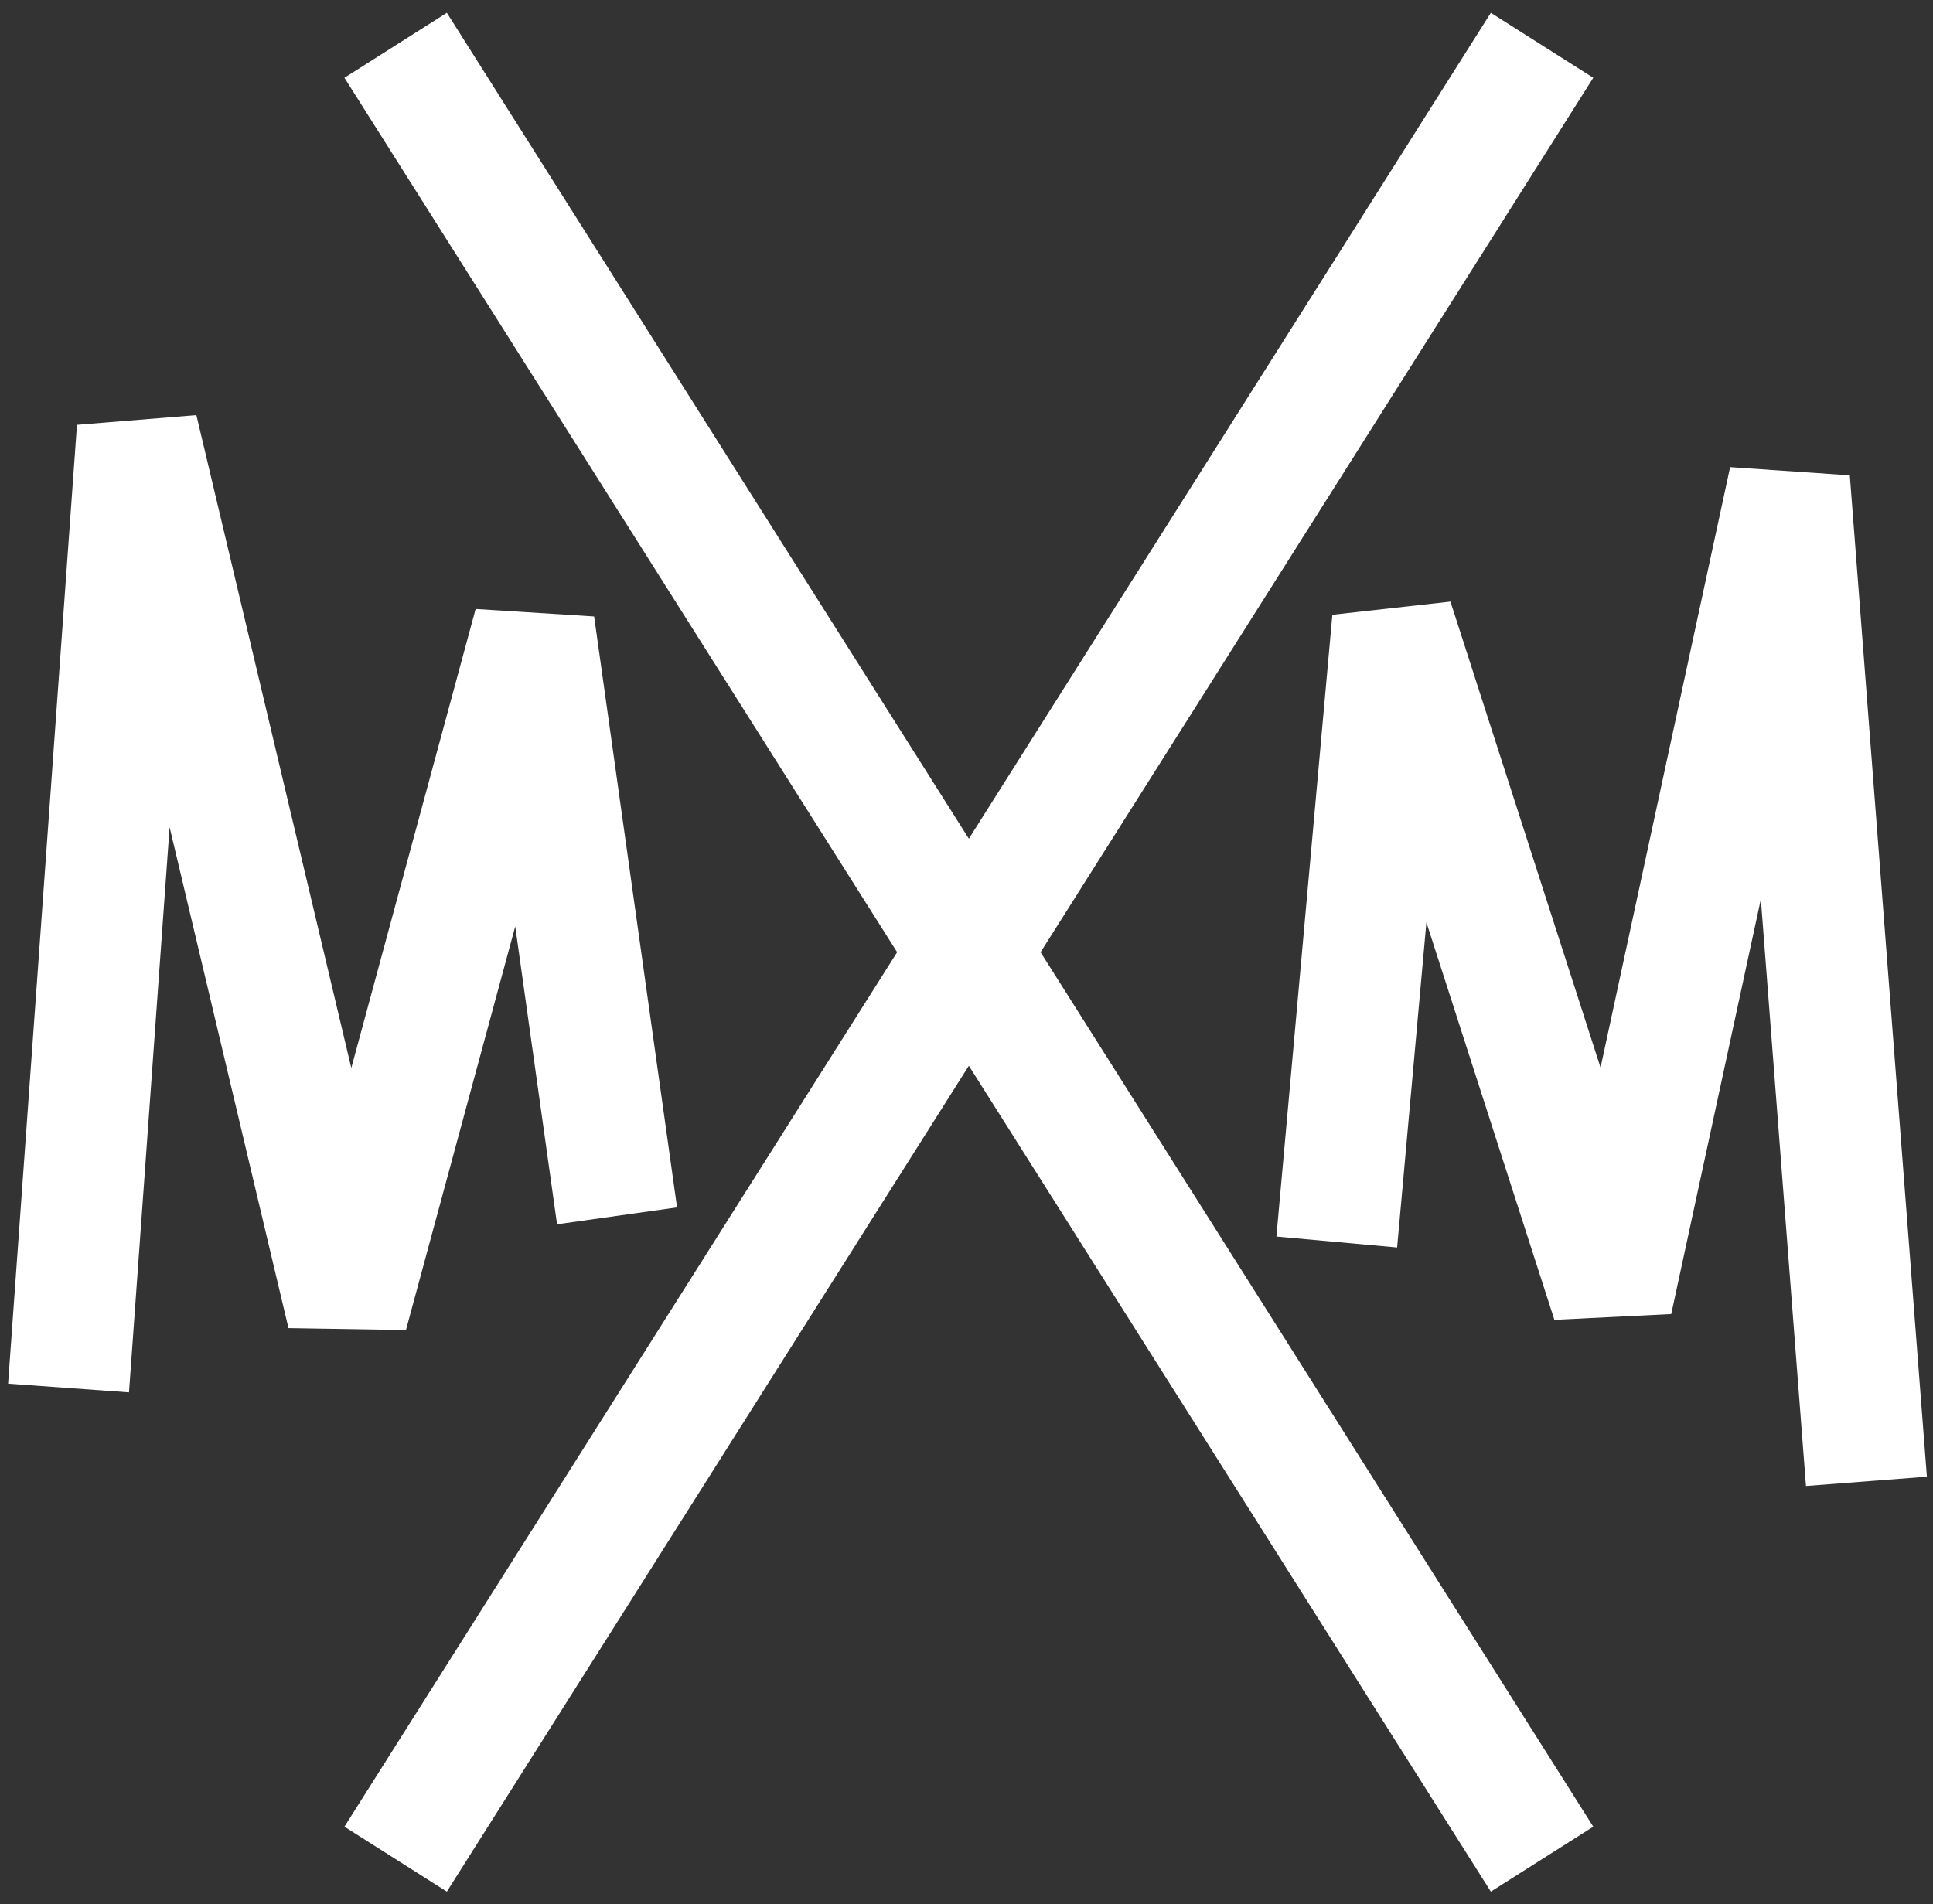
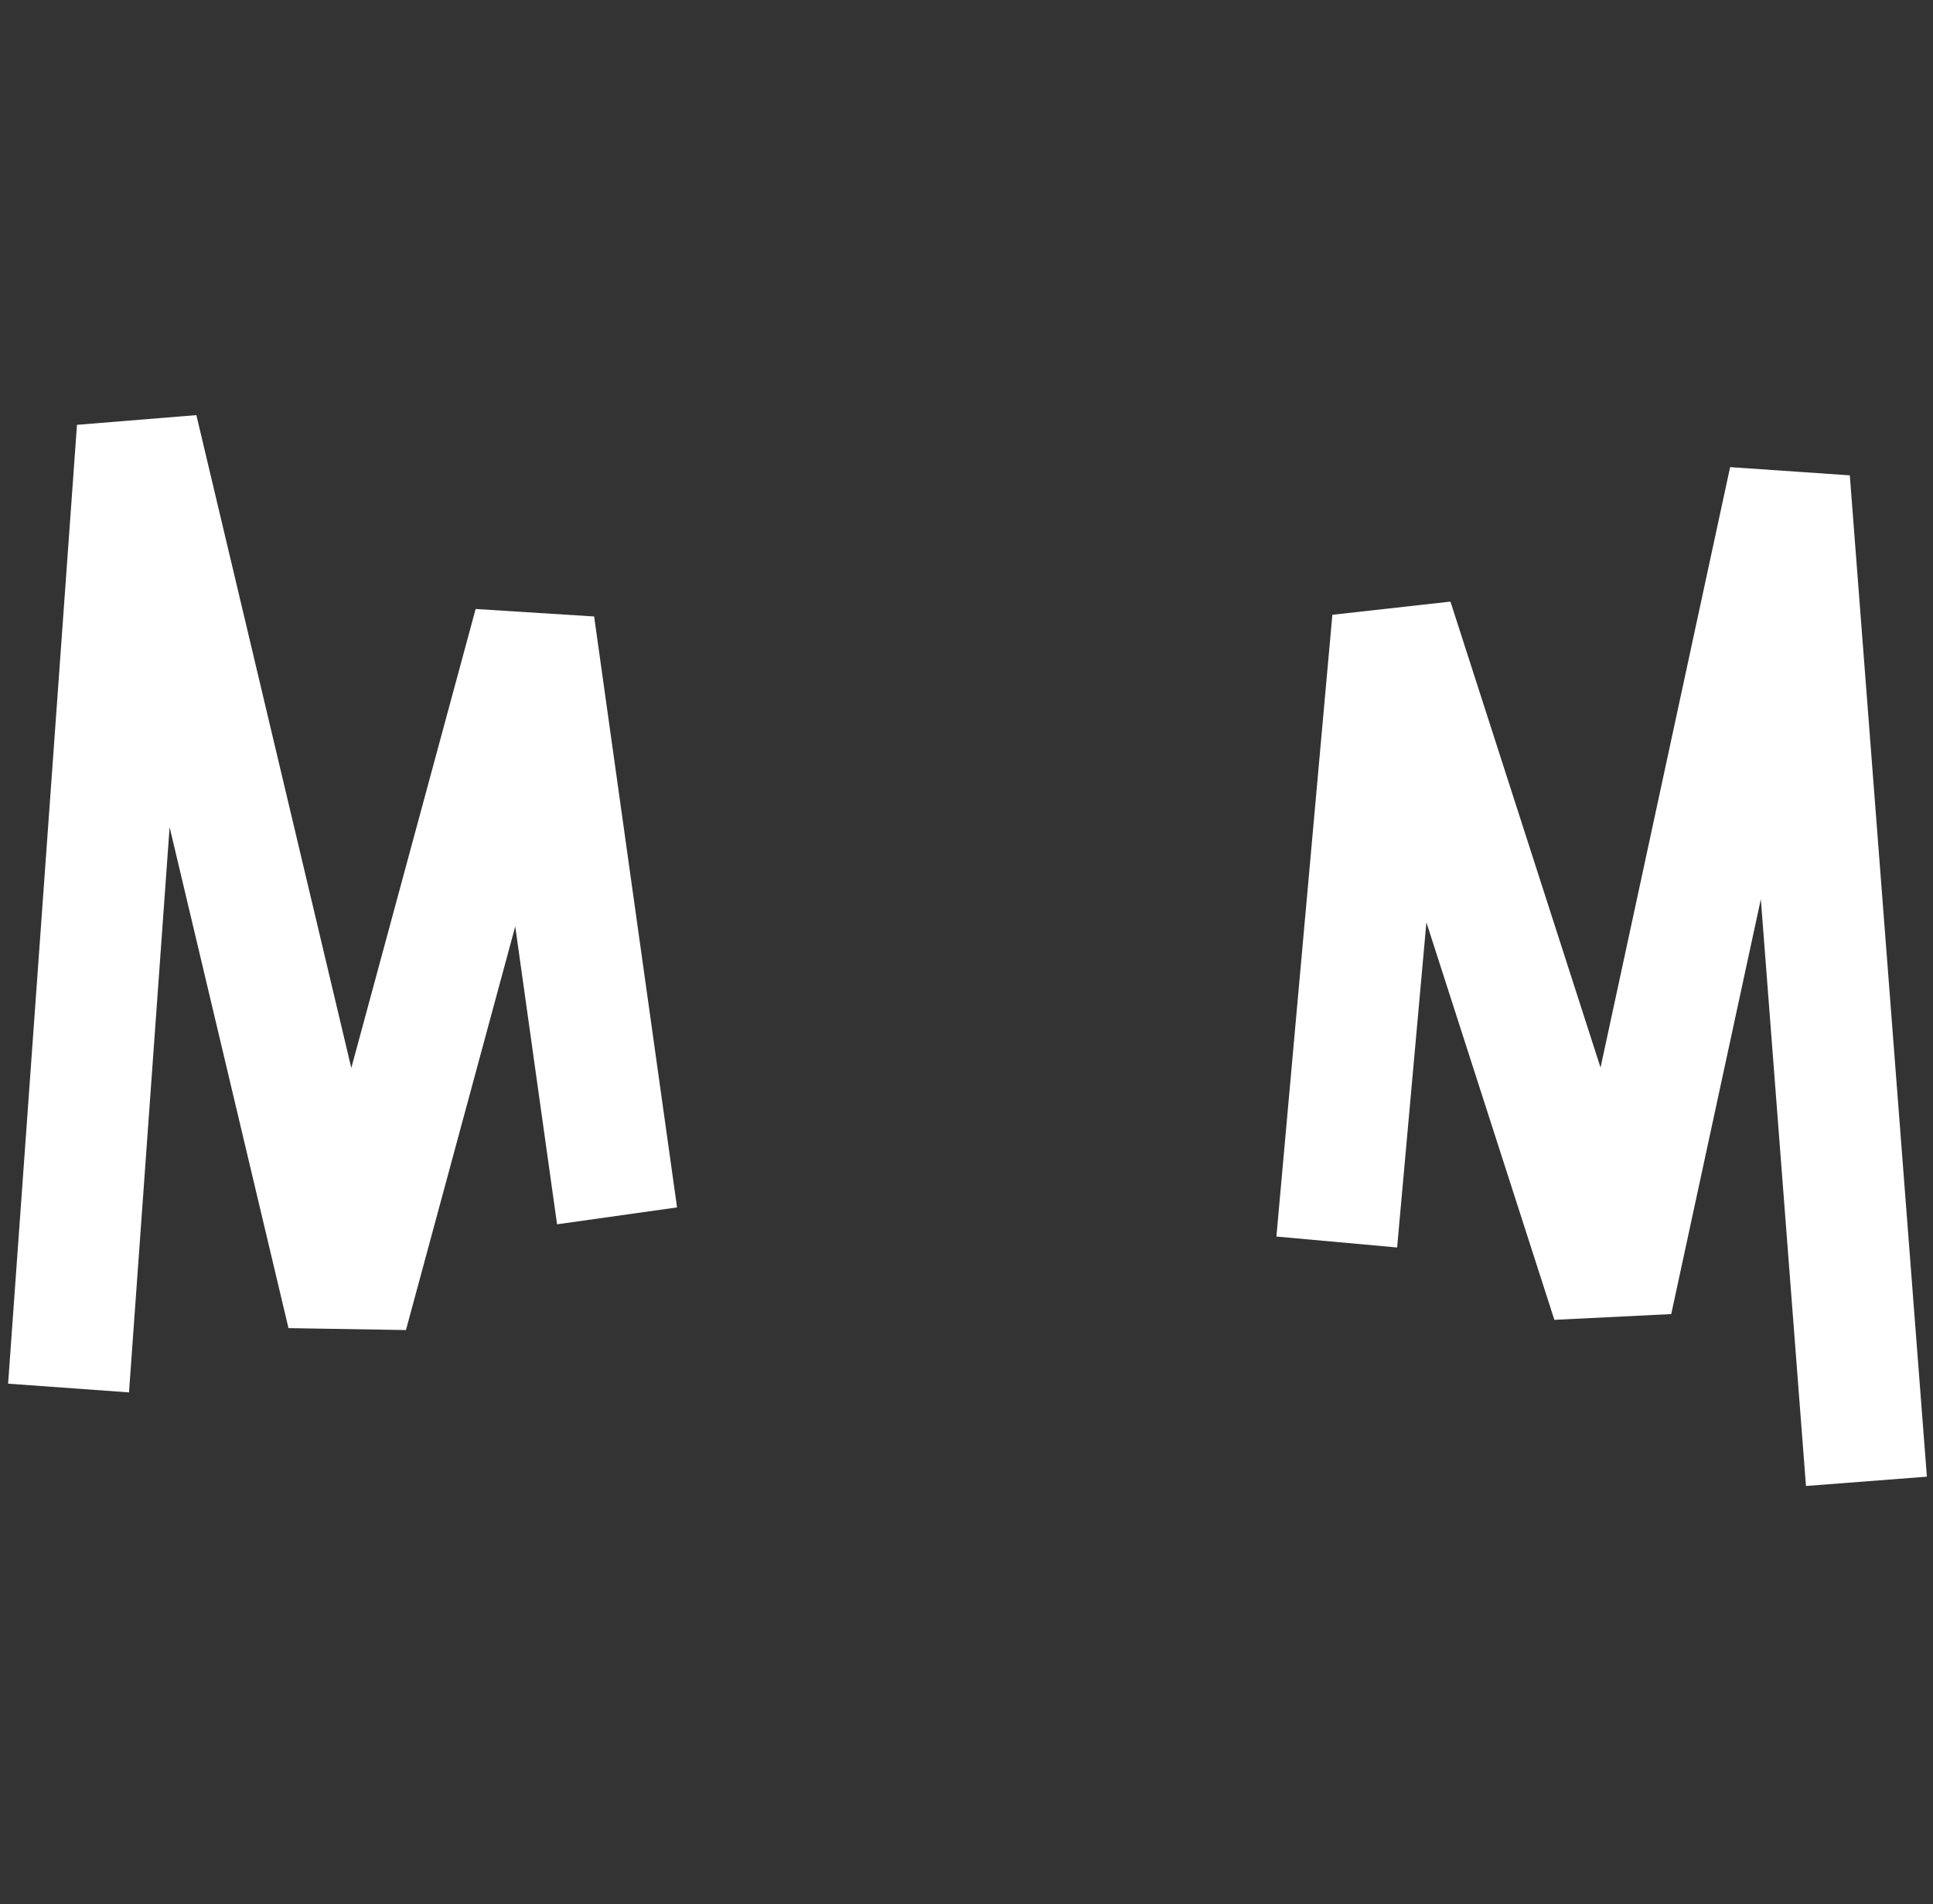
<svg xmlns="http://www.w3.org/2000/svg" width="136" height="134" viewBox="0 0 136 134" fill="none">
  <rect x="0" y="0" width="136" height="134" fill="#333333" stroke="none" />
-   <path d="M112.097 5.472L104.891 0.901L68.166 59.02L31.44 0.901L24.234 5.472L63.12 67.009L24.234 128.546L31.44 133.117L68.166 74.999L104.891 133.117L112.097 128.546L73.211 67.009L112.097 5.472Z" fill="white" />
  <path d="M36.251 65.193L39.193 86.156L47.635 84.967L41.801 43.382L33.465 42.855L24.717 75.155L13.816 29.212L5.416 29.896L0.57 97.371L9.076 97.984L11.933 58.208L20.297 93.462L28.562 93.597L36.251 65.193Z" fill="white" />
  <path d="M130.147 33.45L121.726 32.873L112.609 75.127L102.049 42.336L93.741 43.262L89.804 87.018L98.297 87.787L100.357 64.909L109.361 92.879L117.583 92.473L123.887 63.278L127.063 104.571L135.57 103.916L130.147 33.45Z" fill="white" />
</svg>